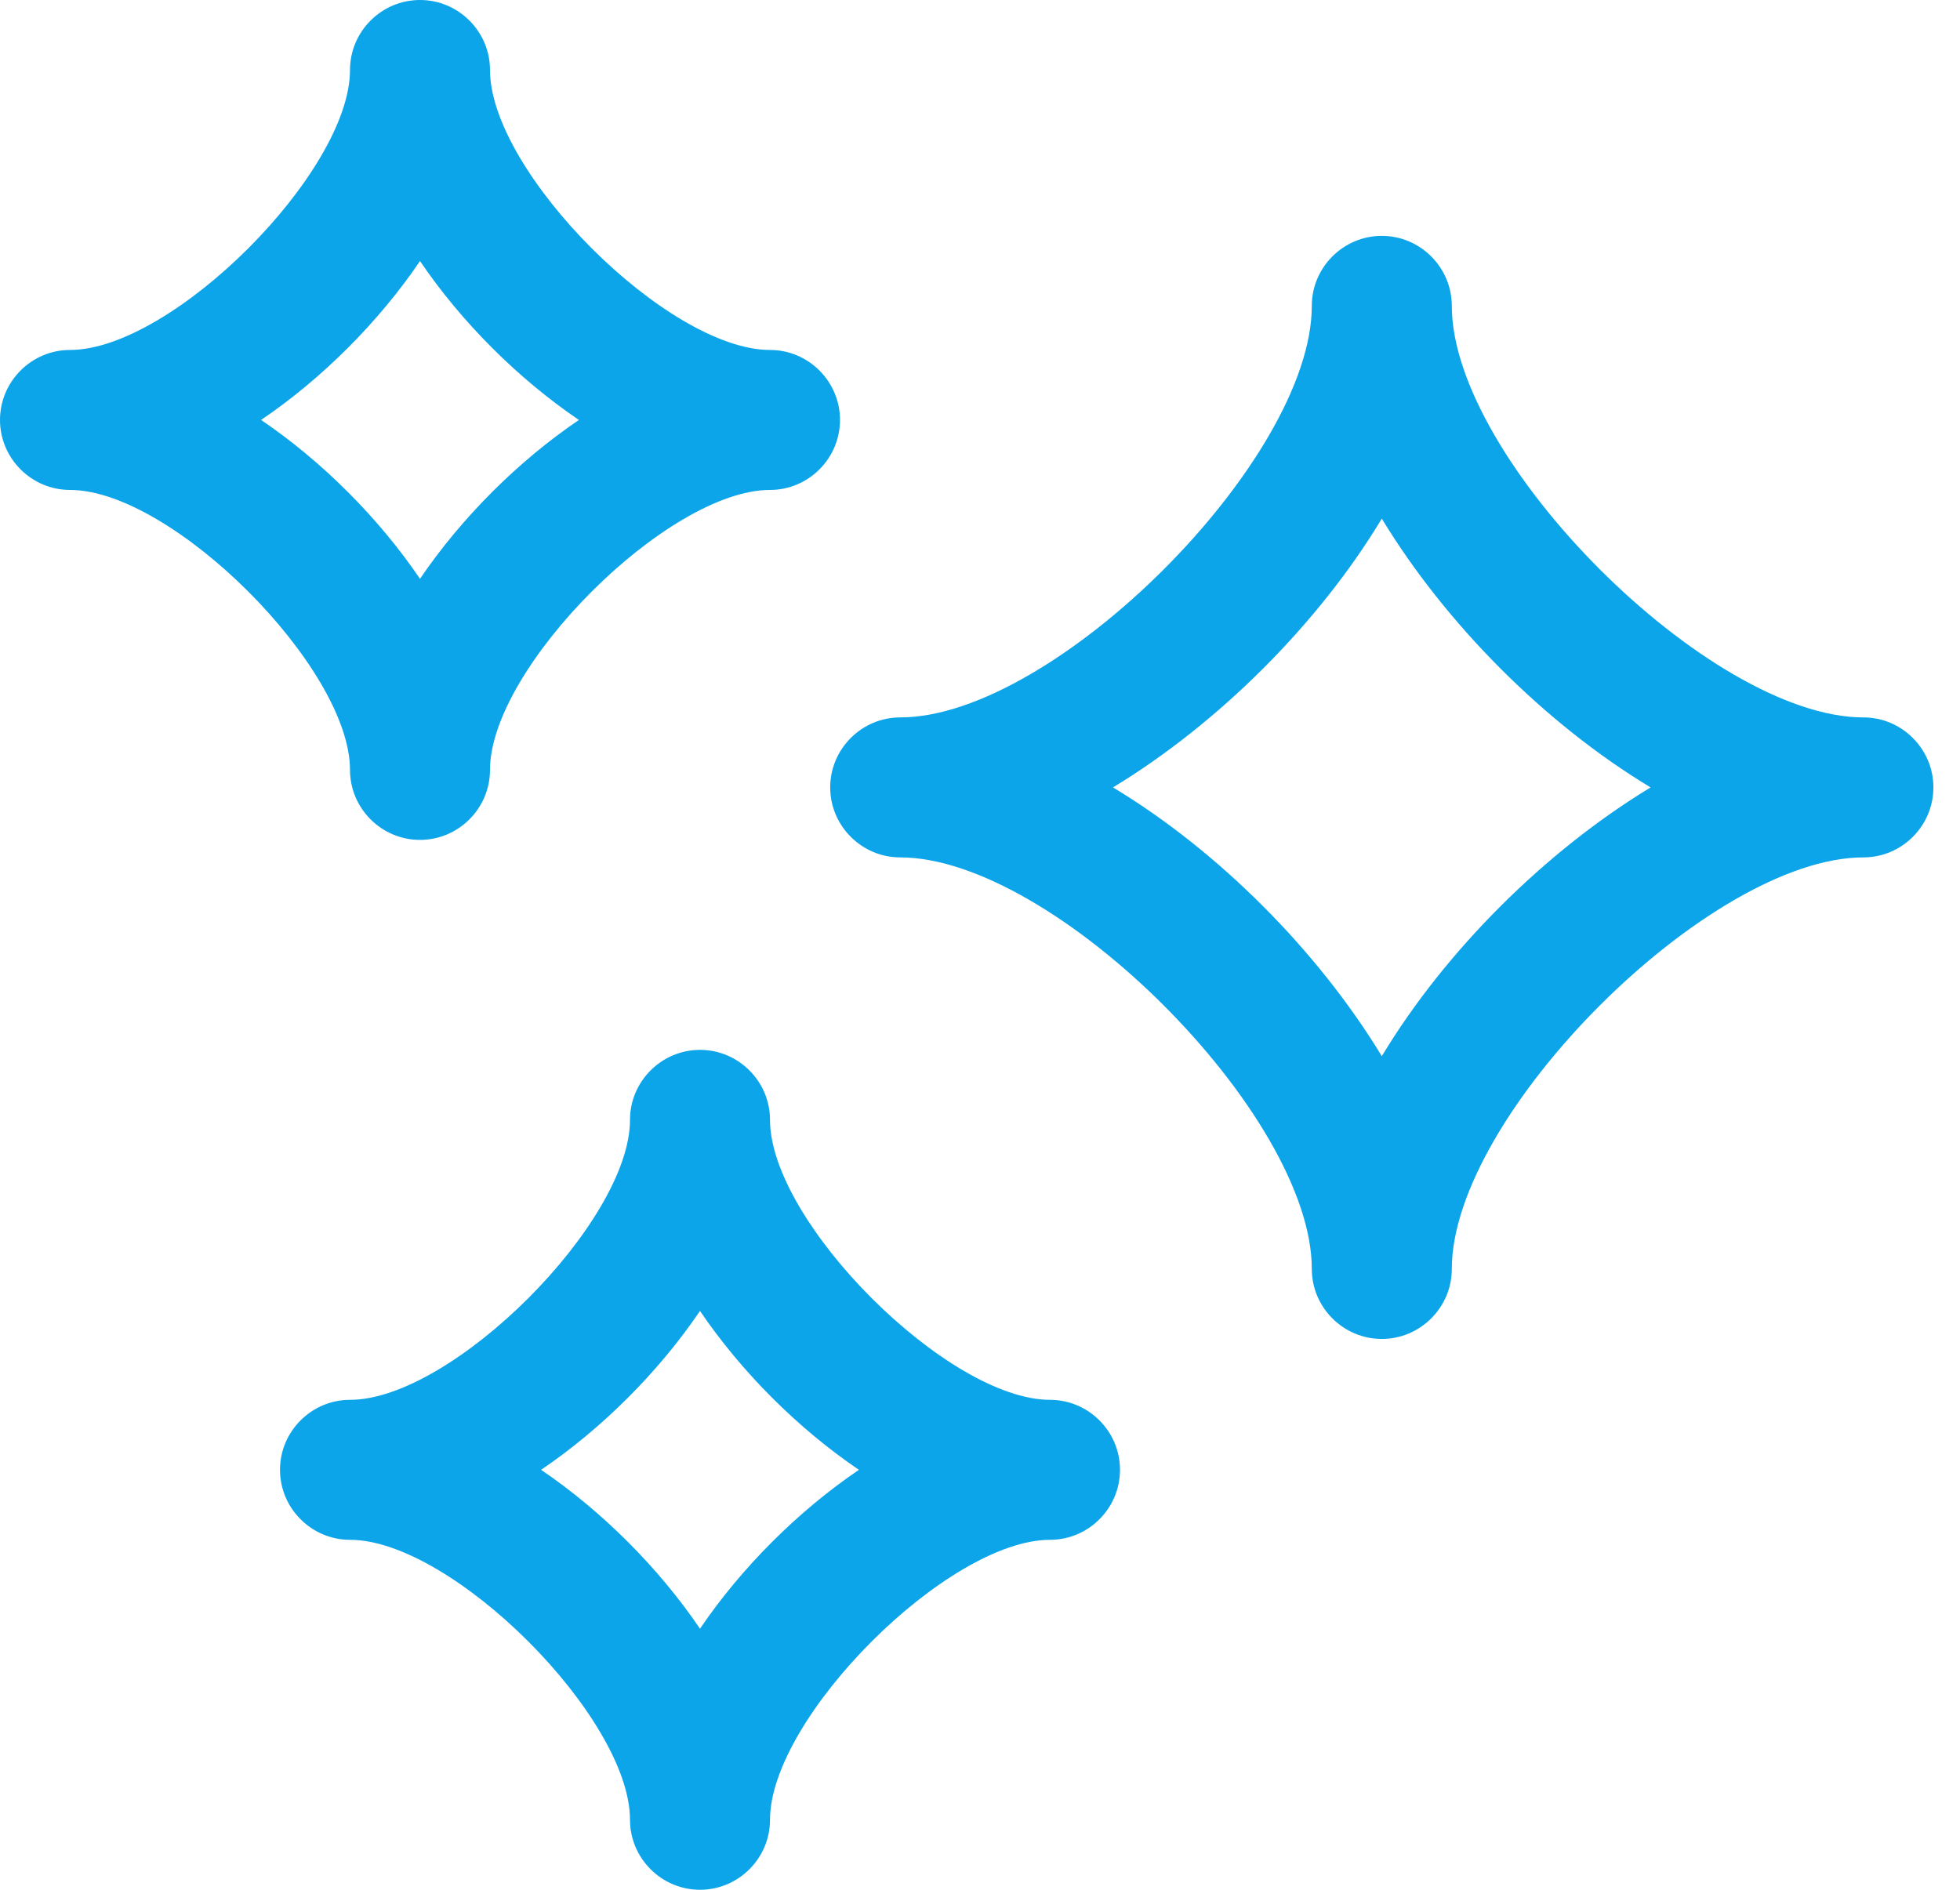
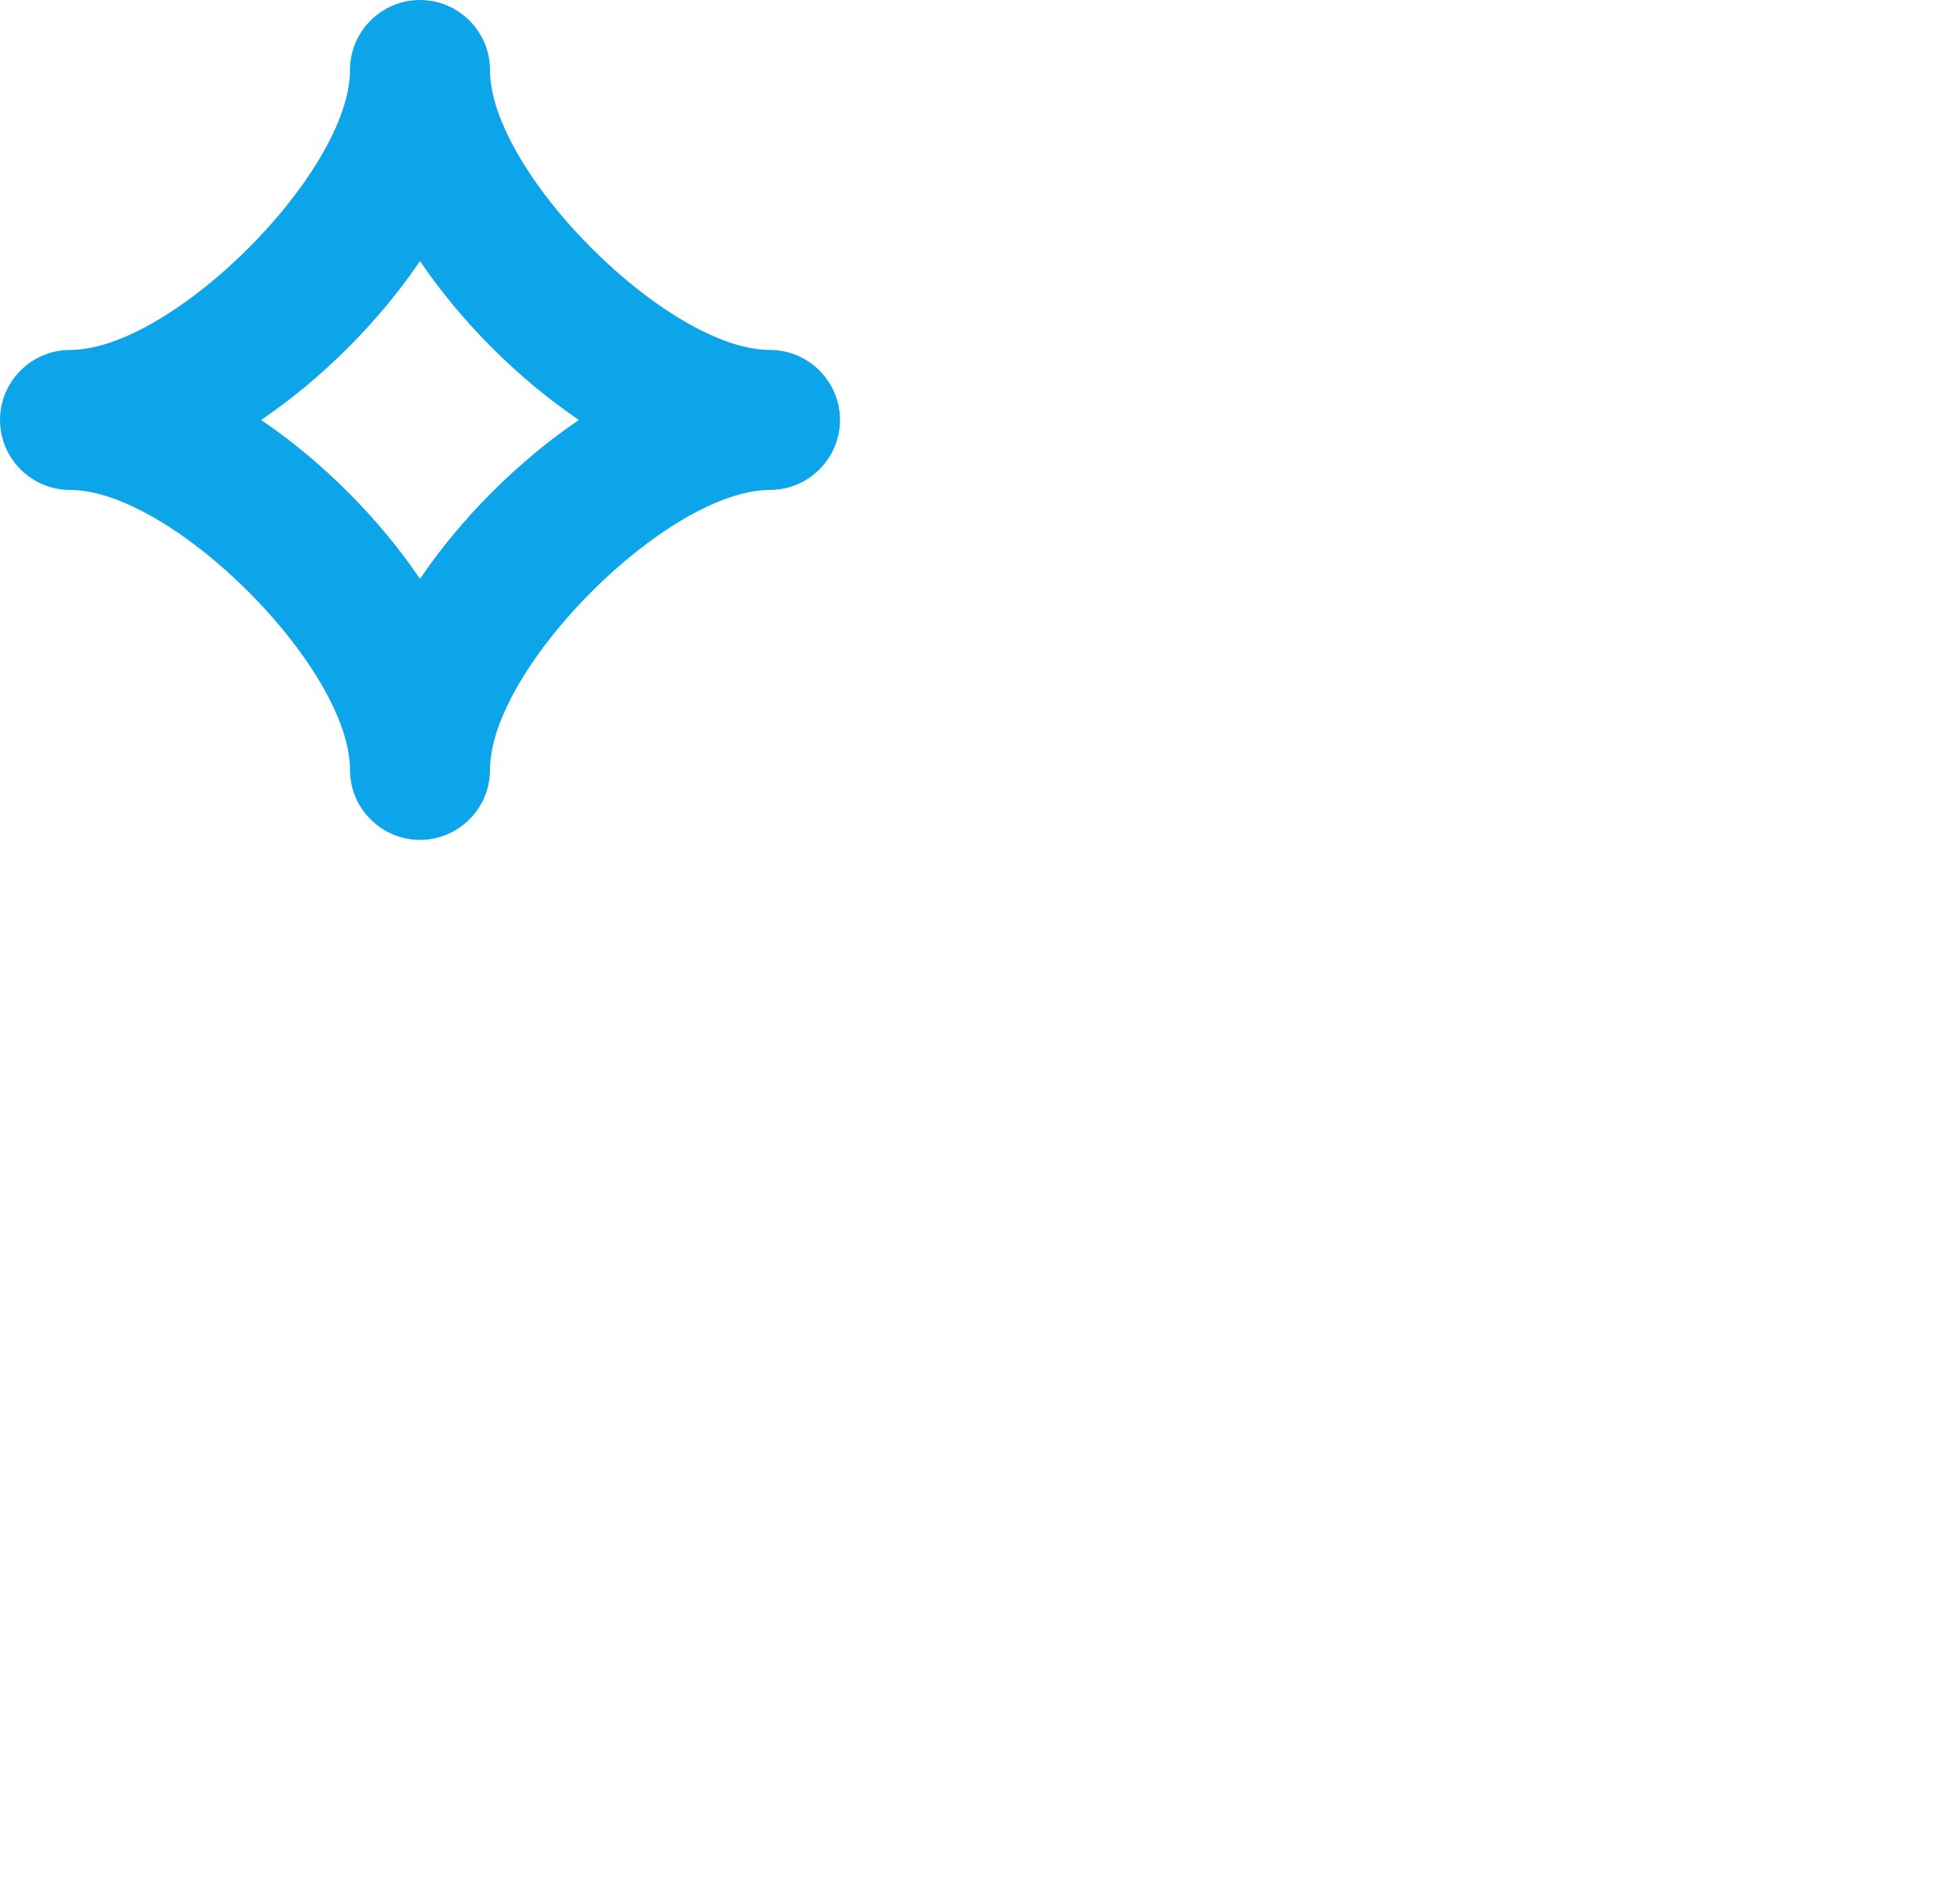
<svg xmlns="http://www.w3.org/2000/svg" width="100%" height="100%" viewBox="0 0 28 27" version="1.1" xml:space="preserve" style="fill-rule:evenodd;clip-rule:evenodd;stroke-linejoin:round;stroke-miterlimit:2;">
  <g transform="matrix(1,0,0,1,-3,-4)">
    <path d="M9,16C9.55,16 10,15.55 10,15C10,13.54 12.54,11 14,11C14.55,11 15,10.55 15,10C15,9.45 14.55,9 14,9C12.54,9 10,6.46 10,5C10,4.45 9.55,4 9,4C8.45,4 8,4.45 8,5C8,6.46 5.46,9 4,9C3.45,9 3,9.45 3,10C3,10.55 3.45,11 4,11C5.46,11 8,13.54 8,15C8,15.55 8.45,16 9,16ZM6.73,10C7.6,9.41 8.41,8.6 9,7.73C9.59,8.6 10.4,9.41 11.27,10C10.4,10.59 9.59,11.4 9,12.27C8.41,11.4 7.6,10.59 6.73,10Z" style="fill:rgb(12,165,233);fill-rule:nonzero;" />
-     <path d="M18,24C16.54,24 14,21.46 14,20C14,19.45 13.55,19 13,19C12.45,19 12,19.45 12,20C12,21.46 9.46,24 8,24C7.45,24 7,24.45 7,25C7,25.55 7.45,26 8,26C9.46,26 12,28.54 12,30C12,30.55 12.45,31 13,31C13.55,31 14,30.55 14,30C14,28.54 16.54,26 18,26C18.55,26 19,25.55 19,25C19,24.45 18.55,24 18,24ZM13,27.27C12.41,26.4 11.6,25.59 10.73,25C11.6,24.41 12.41,23.6 13,22.73C13.59,23.6 14.4,24.41 15.27,25C14.4,25.59 13.59,26.4 13,27.27Z" style="fill:rgb(12,165,233);fill-rule:nonzero;" />
-     <path d="M29.62,14.25C27.42,14.25 23.74,10.57 23.74,8.37C23.74,7.82 23.29,7.37 22.74,7.37C22.19,7.37 21.74,7.82 21.74,8.37C21.74,10.57 18.06,14.25 15.86,14.25C15.31,14.25 14.86,14.7 14.86,15.25C14.86,15.8 15.31,16.25 15.86,16.25C18.06,16.25 21.74,19.93 21.74,22.13C21.74,22.68 22.19,23.13 22.74,23.13C23.29,23.13 23.74,22.68 23.74,22.13C23.74,19.93 27.42,16.25 29.62,16.25C30.17,16.25 30.62,15.8 30.62,15.25C30.62,14.7 30.17,14.25 29.62,14.25ZM22.74,19.09C21.83,17.59 20.41,16.16 18.9,15.25C20.4,14.34 21.83,12.92 22.74,11.41C23.65,12.91 25.07,14.34 26.58,15.25C25.08,16.16 23.65,17.58 22.74,19.09Z" style="fill:rgb(12,165,233);fill-rule:nonzero;" />
  </g>
</svg>